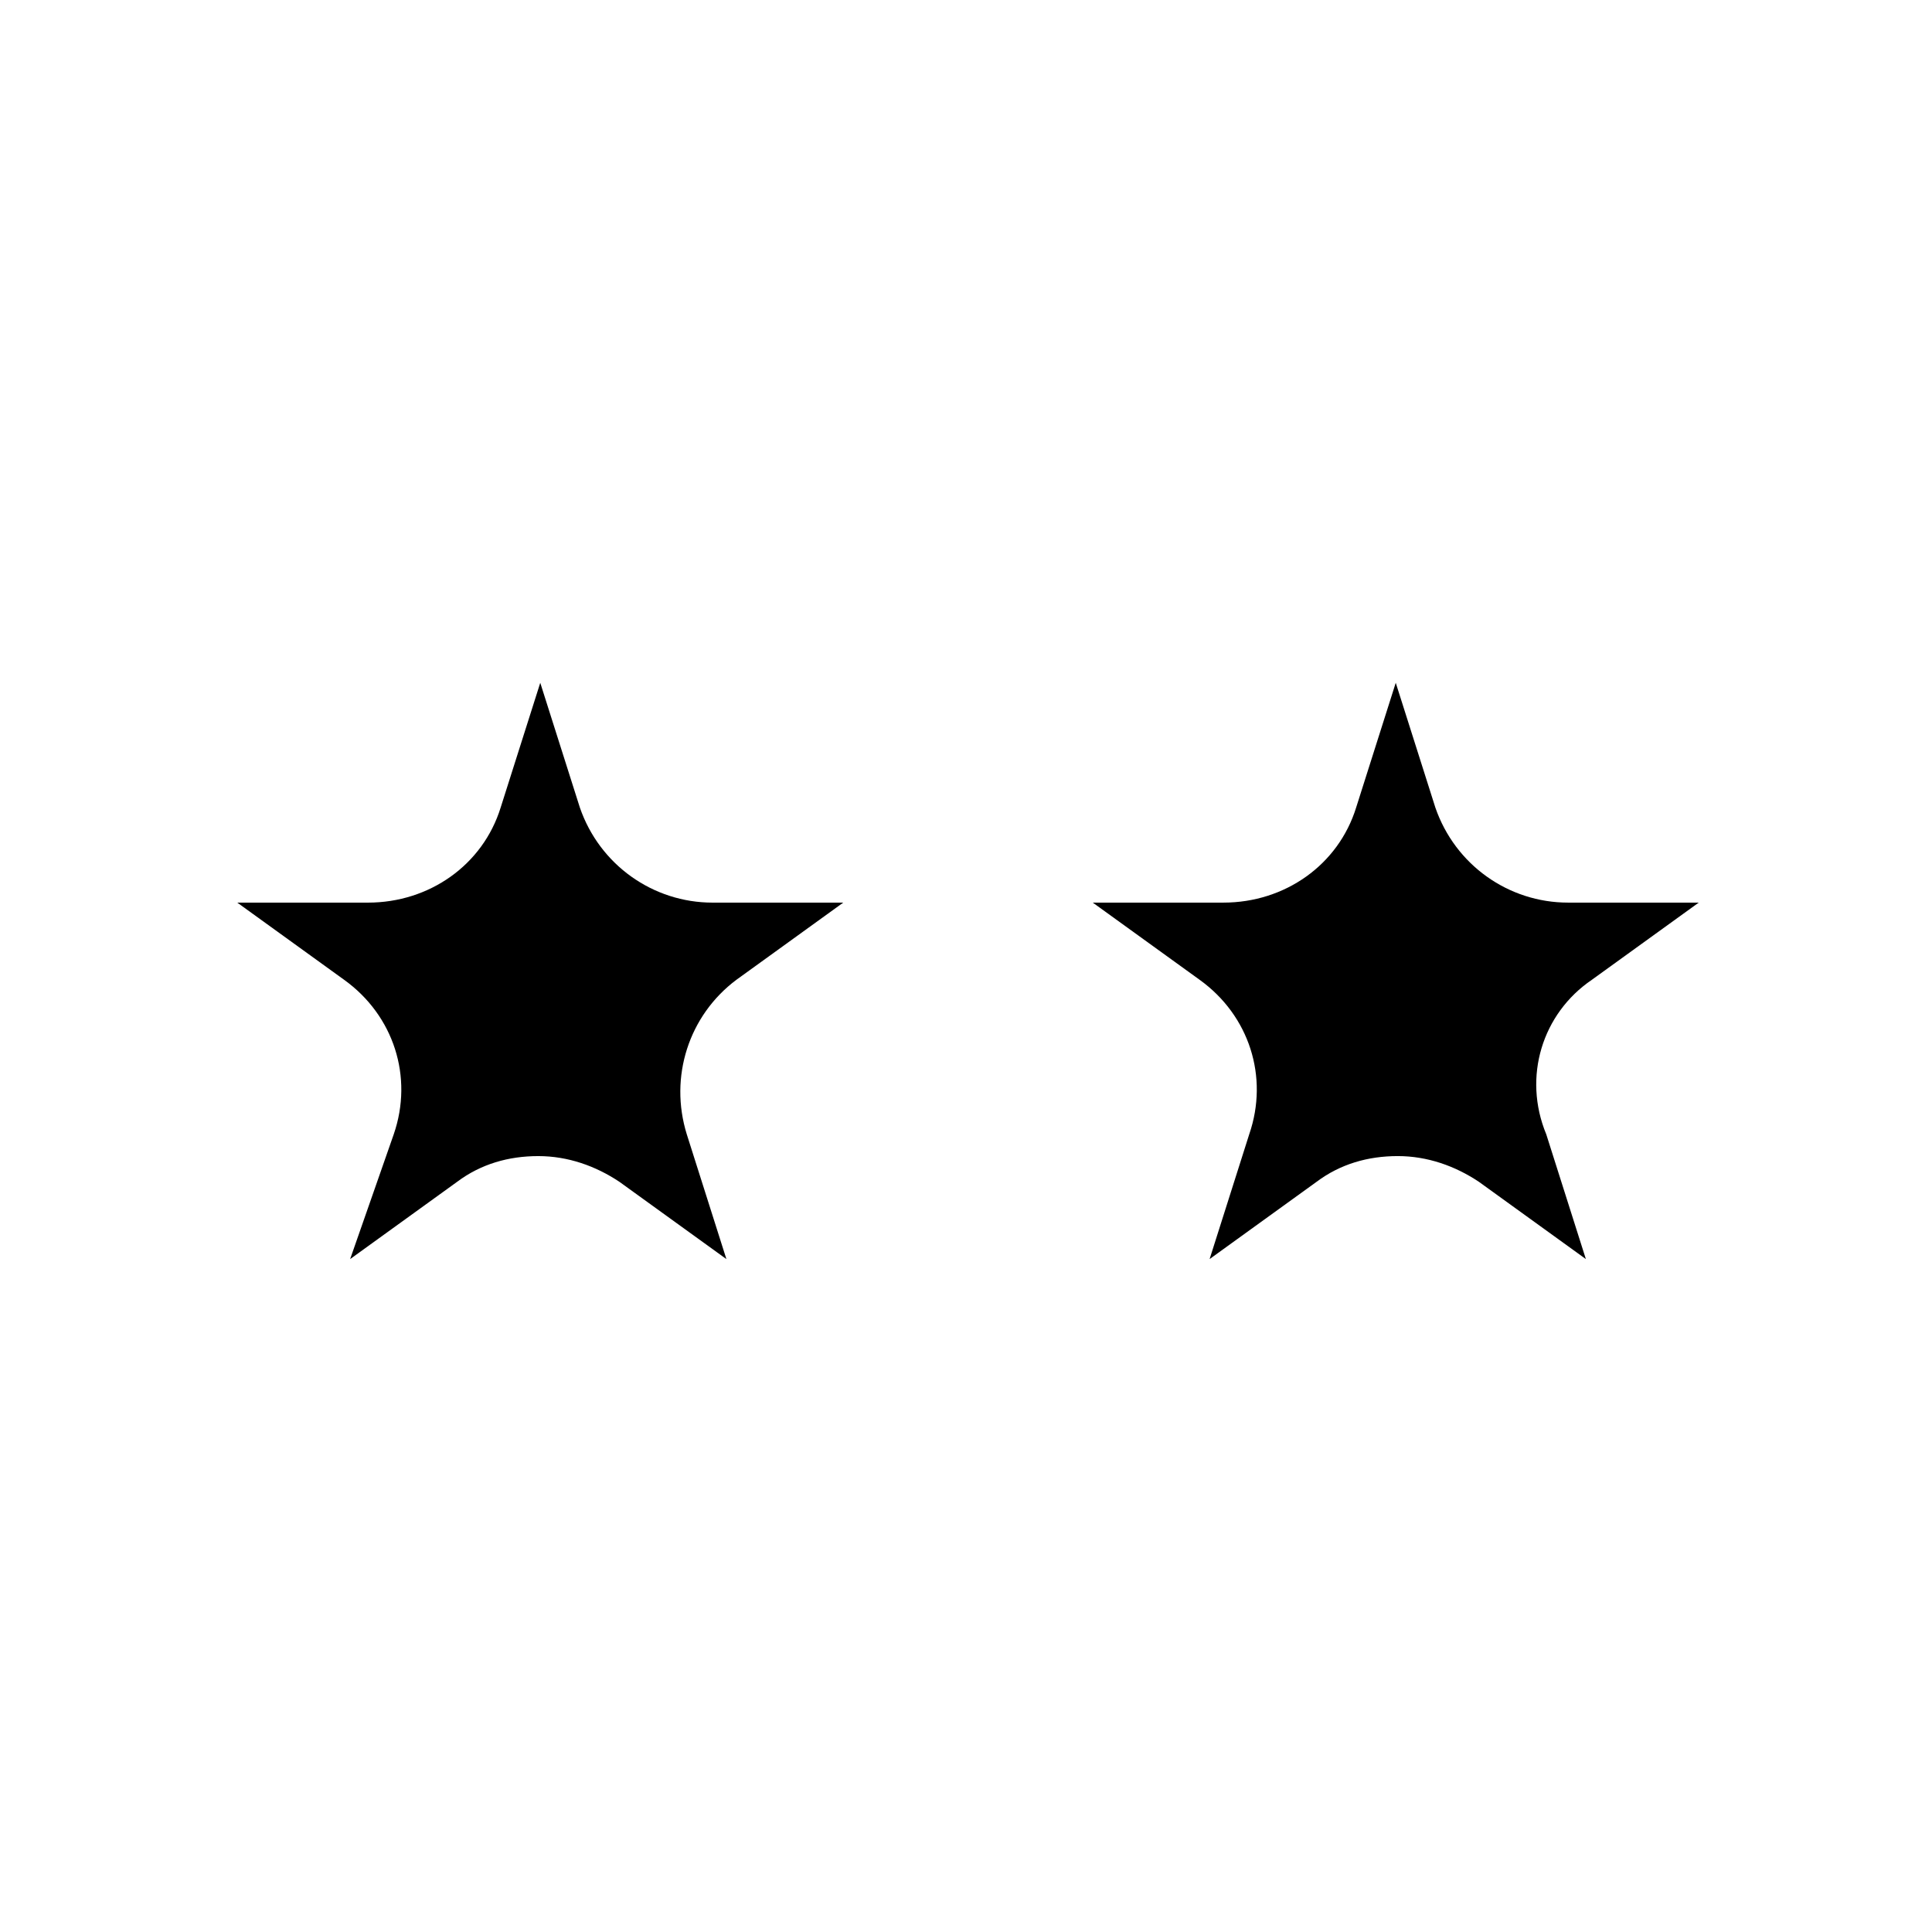
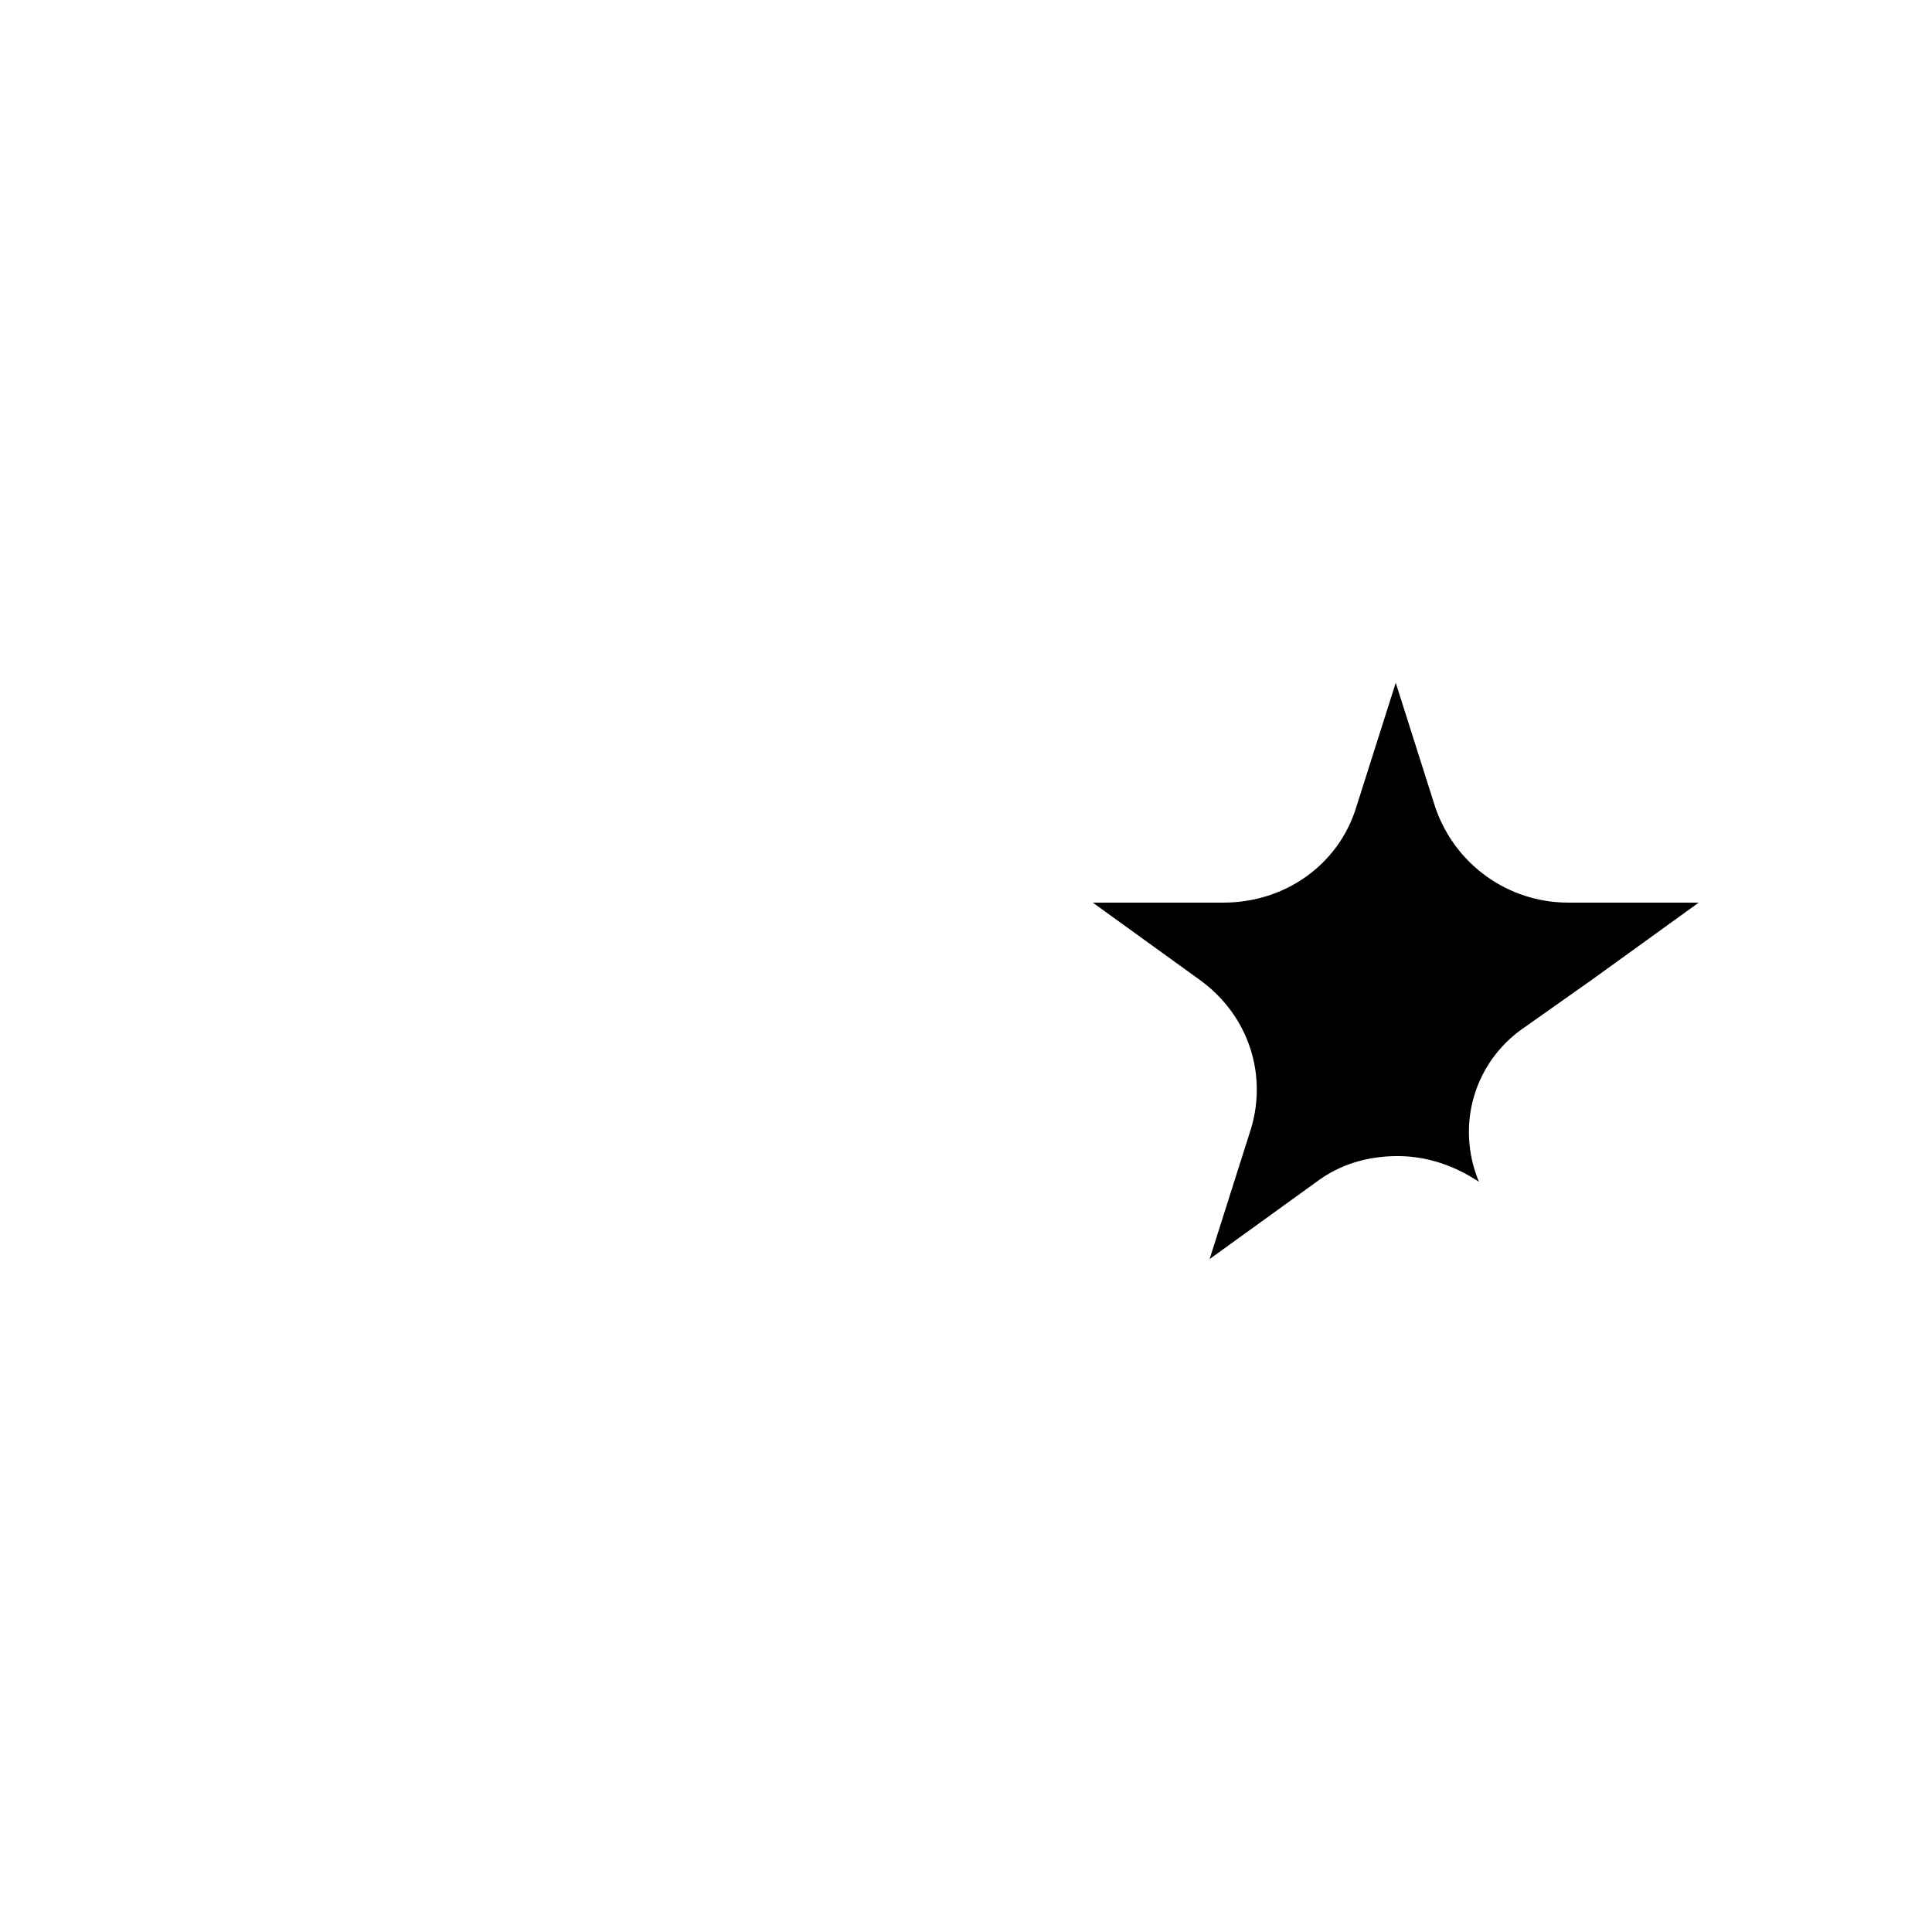
<svg xmlns="http://www.w3.org/2000/svg" fill="#000000" width="800px" height="800px" version="1.1" viewBox="144 144 512 512">
  <g>
-     <path d="m565.84 403.67 28.34-20.469h-34.637c-15.742 0-29.914-9.973-35.16-25.191l-10.496-33.062-10.496 33.062c-4.723 15.219-18.895 25.191-35.16 25.191h-34.637l28.34 20.469c13.121 9.445 18.367 25.715 13.121 40.934l-10.496 33.062 28.34-20.469c6.297-4.723 13.645-6.824 21.516-6.824s15.219 2.625 21.516 6.824l28.34 20.469-10.496-33.062c-6.301-15.219-1.055-32.012 12.066-40.934z" />
-     <path d="m236.79 477.67 28.34-20.469c6.297-4.723 13.645-6.824 21.516-6.824s15.219 2.625 21.516 6.824l28.34 20.469-10.496-33.062c-4.723-15.219 0.523-31.488 13.121-40.934l28.34-20.469h-34.637c-15.742 0-29.914-9.973-35.16-25.191l-10.496-33.062-10.496 33.062c-4.723 15.219-18.895 25.191-35.16 25.191h-34.637l28.34 20.469c13.121 9.445 18.367 25.715 13.121 40.934z" />
+     <path d="m565.84 403.67 28.34-20.469h-34.637c-15.742 0-29.914-9.973-35.16-25.191l-10.496-33.062-10.496 33.062c-4.723 15.219-18.895 25.191-35.16 25.191h-34.637l28.34 20.469c13.121 9.445 18.367 25.715 13.121 40.934l-10.496 33.062 28.34-20.469c6.297-4.723 13.645-6.824 21.516-6.824s15.219 2.625 21.516 6.824c-6.301-15.219-1.055-32.012 12.066-40.934z" />
  </g>
</svg>